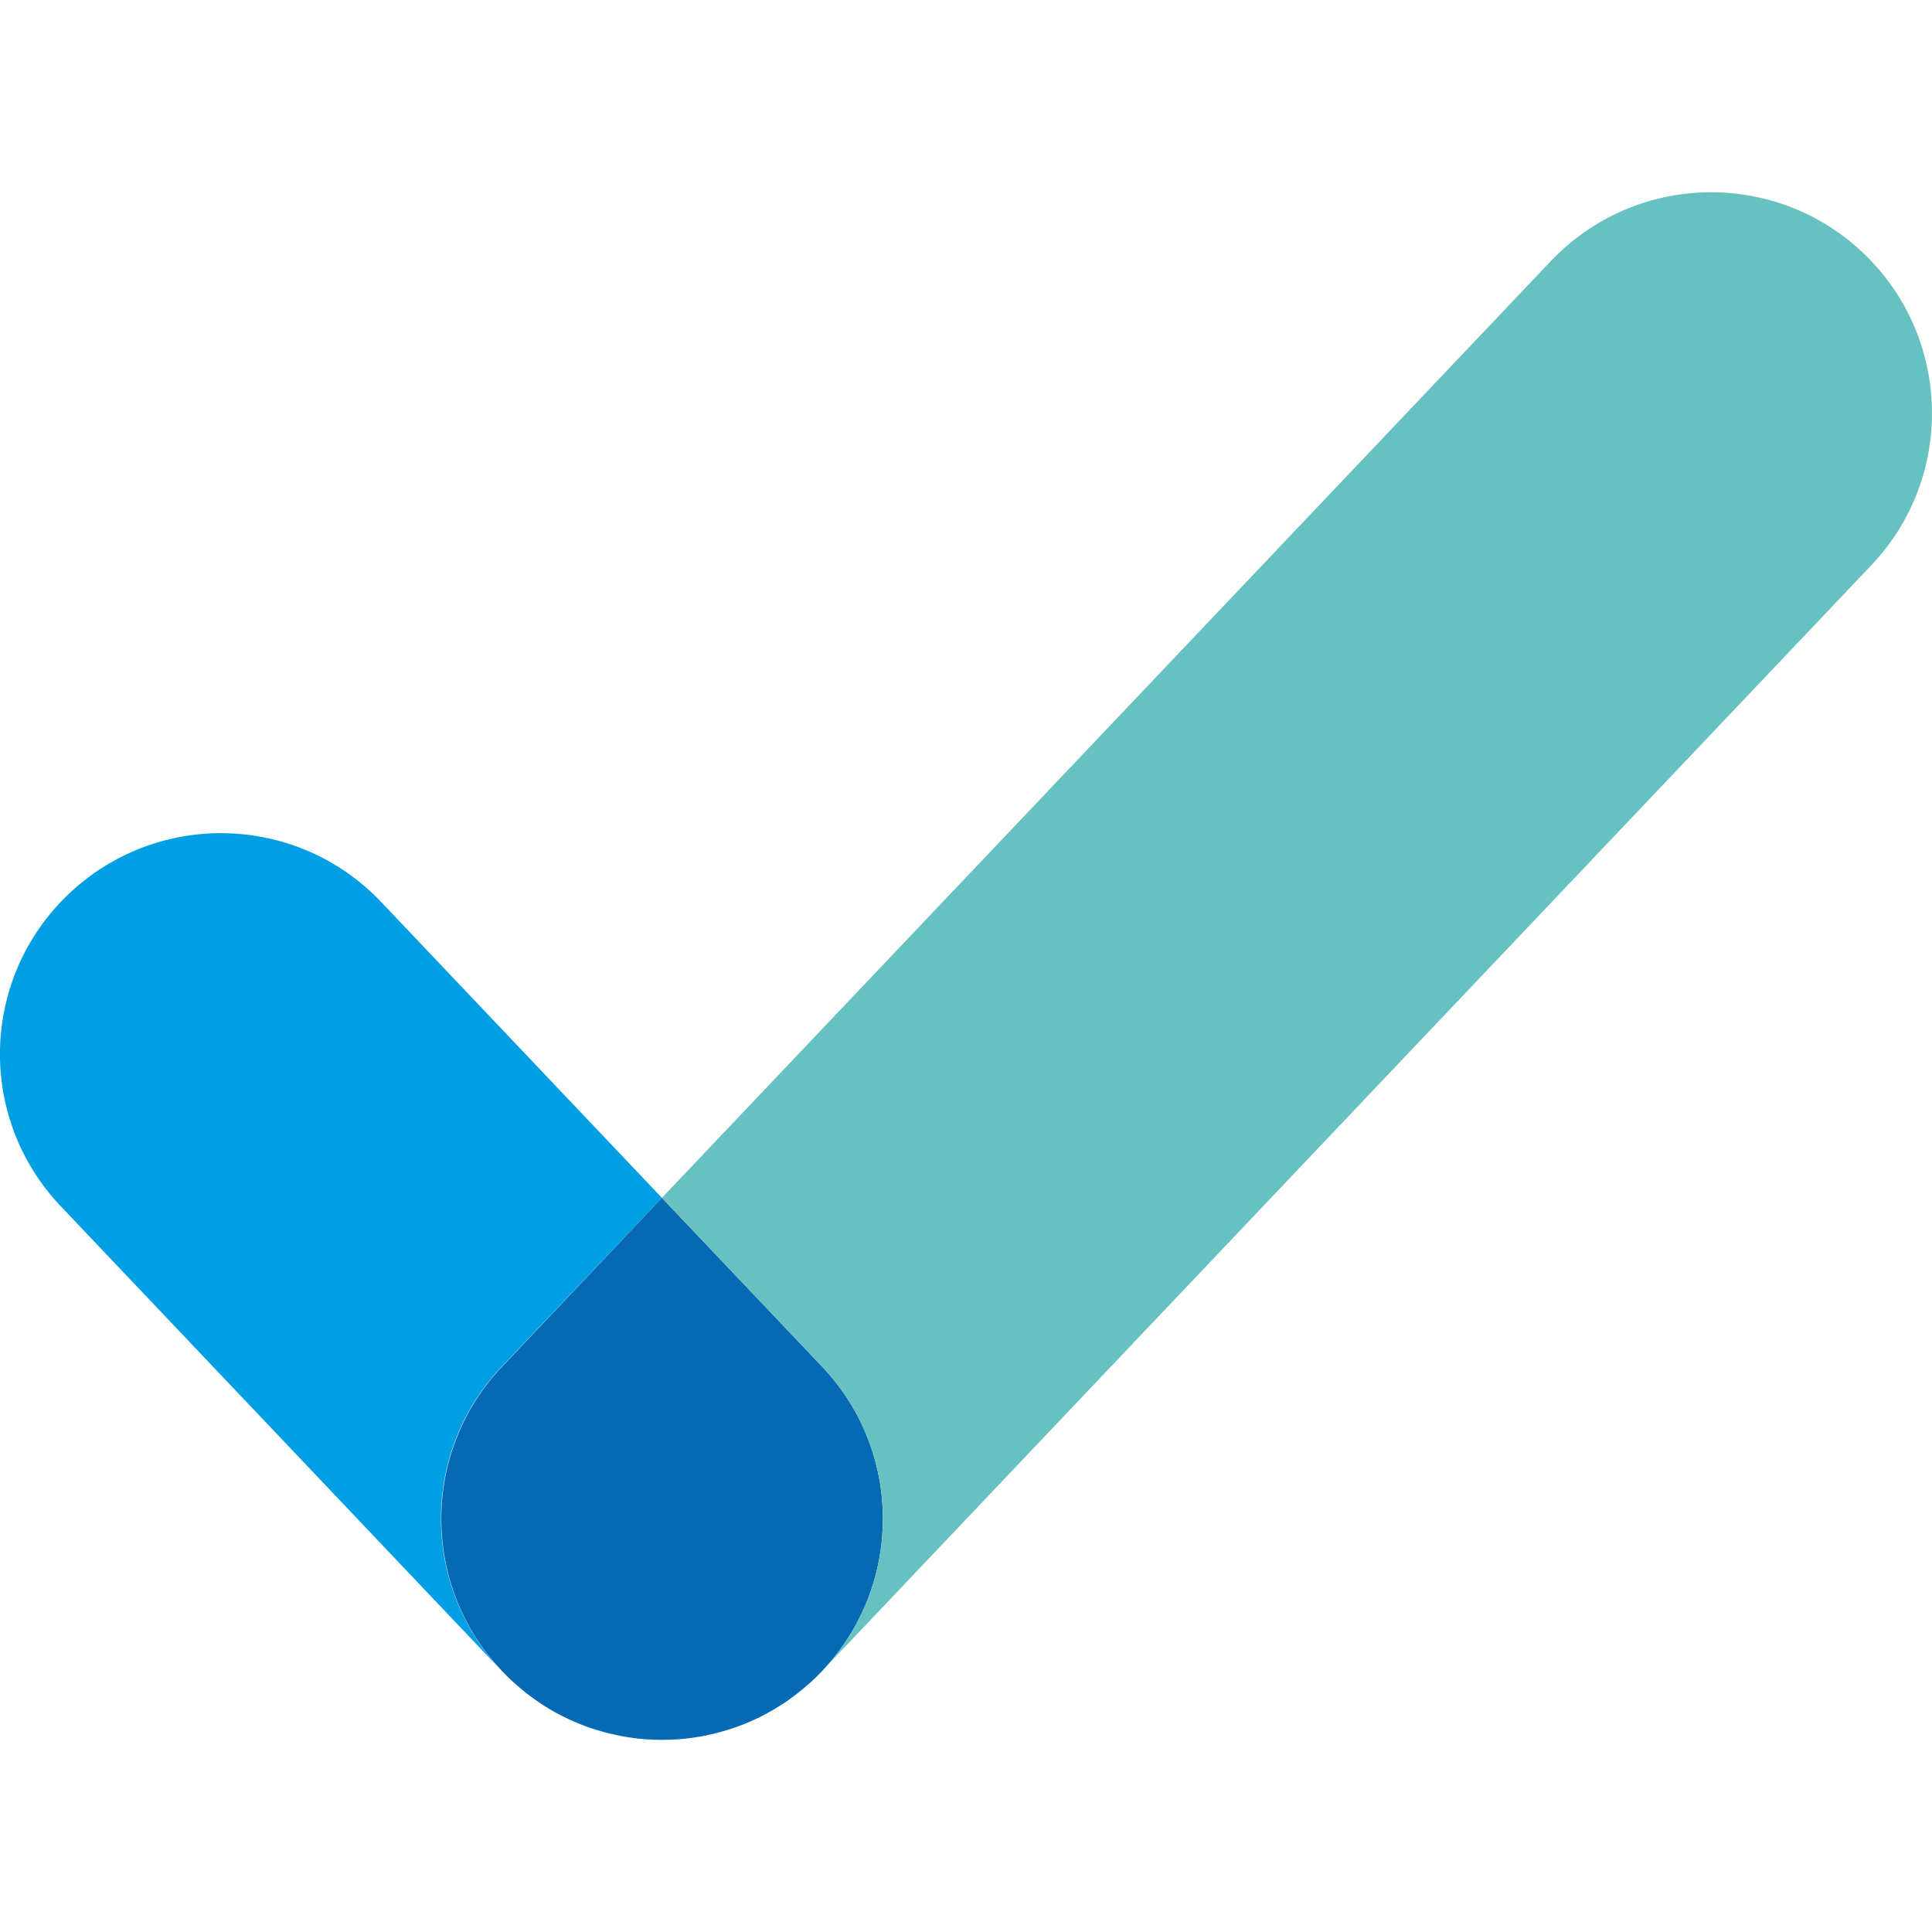
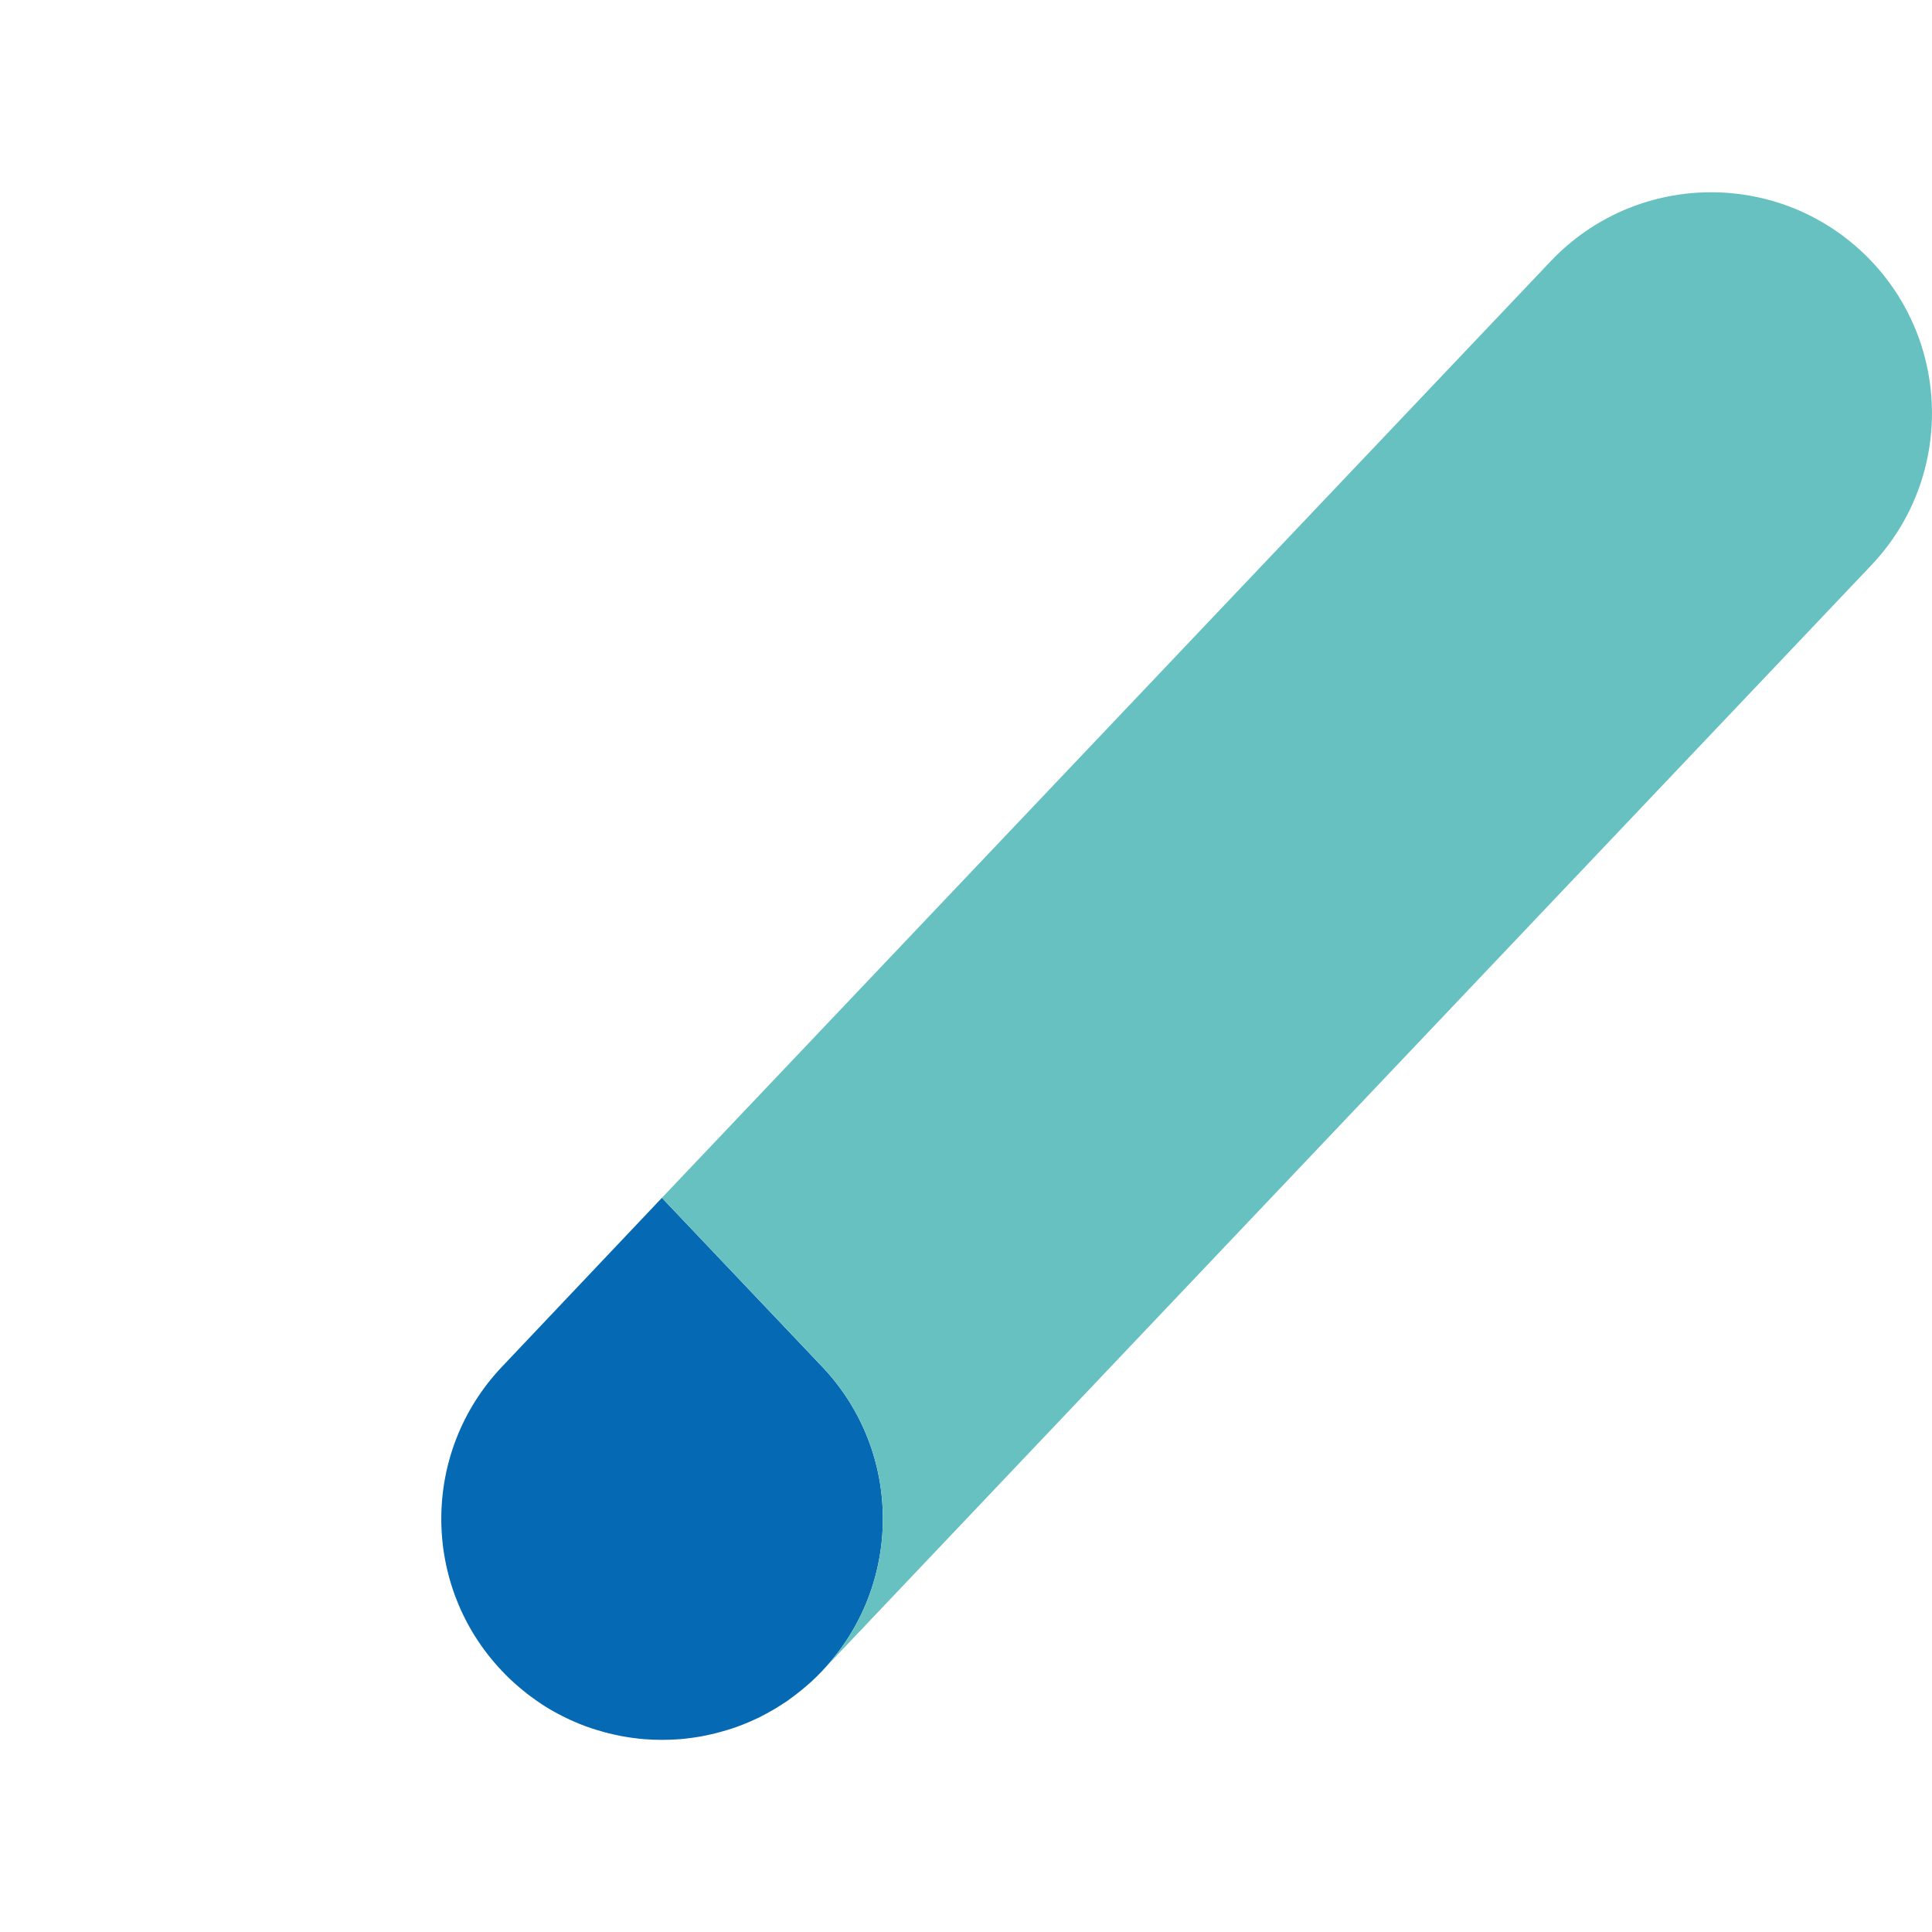
<svg xmlns="http://www.w3.org/2000/svg" version="1.1" id="Ebene_1" x="0px" y="0px" viewBox="0 0 200 200" style="enable-background:new 0 0 200 200;" xml:space="preserve">
  <style type="text/css">
	.st0{fill:#009FE3;}
	.st1{fill:#0569B3;}
	.st2{fill:#67C1C0;}
</style>
-   <path class="st0" d="M39.46,93.38L68.52,124l-16.59,17.48c-8.41,8.86-8.33,22.68-0.03,31.45L6.28,124.86  c-8.7-9.16-8.32-23.64,0.85-32.33C16.29,83.84,30.77,84.21,39.46,93.38z" />
  <path class="st1" d="M85.15,172.93l-0.03,0.04c-0.41,0.43-0.83,0.85-1.27,1.24c-0.14,0.12-0.28,0.25-0.43,0.37  c-0.13,0.12-0.27,0.23-0.4,0.34c-0.01,0.01-0.03,0.02-0.04,0.03c-0.14,0.12-0.28,0.23-0.43,0.34c-0.15,0.12-0.3,0.23-0.44,0.34  c-0.14,0.11-0.29,0.21-0.44,0.32c-0.01,0.01-0.02,0.01-0.02,0.02c-0.13,0.1-0.27,0.19-0.41,0.28c-0.27,0.18-0.55,0.36-0.83,0.53  c-0.14,0.09-0.28,0.17-0.42,0.25c-0.14,0.08-0.29,0.16-0.43,0.24c-0.09,0.06-0.19,0.11-0.29,0.16c-0.15,0.08-0.29,0.16-0.44,0.23  c-0.12,0.07-0.25,0.13-0.38,0.19c-0.13,0.06-0.26,0.12-0.39,0.18c-0.75,0.35-1.52,0.65-2.3,0.91c-0.17,0.06-0.35,0.11-0.52,0.16  c-0.18,0.06-0.37,0.11-0.55,0.16c-0.18,0.05-0.37,0.1-0.55,0.15c-0.18,0.05-0.37,0.09-0.55,0.13c-0.18,0.04-0.36,0.08-0.54,0.12  c-0.02,0-0.03,0.01-0.04,0.01c-0.14,0.03-0.29,0.06-0.43,0.08c-0.06,0.01-0.12,0.02-0.17,0.03c-0.15,0.02-0.3,0.05-0.44,0.07  c-0.23,0.03-0.45,0.07-0.68,0.09c-0.16,0.02-0.33,0.04-0.5,0.06c-0.14,0.01-0.28,0.03-0.42,0.04c-0.61,0.05-1.23,0.07-1.84,0.07  c-0.61,0-1.22-0.02-1.83-0.07c-0.14-0.01-0.28-0.02-0.42-0.04c-0.17-0.02-0.34-0.03-0.5-0.06c-0.23-0.02-0.45-0.06-0.68-0.09  c-0.15-0.02-0.3-0.04-0.44-0.07c-0.05-0.01-0.11-0.02-0.16-0.03c-0.16-0.02-0.31-0.06-0.46-0.09c-0.19-0.04-0.37-0.08-0.56-0.12  c-0.18-0.04-0.37-0.09-0.55-0.13c-0.18-0.05-0.37-0.09-0.55-0.15c-0.18-0.05-0.37-0.11-0.55-0.16c-0.17-0.05-0.35-0.11-0.52-0.16  c-0.88-0.29-1.74-0.64-2.58-1.04c-0.16-0.08-0.33-0.16-0.49-0.24c-0.16-0.08-0.32-0.16-0.48-0.25c-0.16-0.08-0.32-0.17-0.48-0.26  c-0.13-0.07-0.25-0.15-0.38-0.22c-0.19-0.11-0.38-0.23-0.57-0.35c-0.15-0.1-0.3-0.19-0.45-0.3c-0.15-0.1-0.3-0.2-0.44-0.3  c-0.02-0.02-0.03-0.02-0.05-0.04c-0.14-0.1-0.28-0.2-0.42-0.3c-0.15-0.11-0.3-0.22-0.45-0.34c-0.12-0.09-0.24-0.19-0.36-0.29  c-0.12-0.1-0.24-0.19-0.35-0.29c-0.18-0.15-0.36-0.31-0.54-0.47c-0.12-0.11-0.24-0.22-0.36-0.33c-0.03-0.03-0.07-0.06-0.1-0.09  c-0.3-0.29-0.6-0.58-0.88-0.89c-8.3-8.77-8.37-22.59,0.03-31.45L68.52,124l16.59,17.48C93.52,150.34,93.44,164.16,85.15,172.93z" />
  <path class="st2" d="M193.72,58.51L85.15,172.93c8.3-8.77,8.37-22.59-0.03-31.45L68.52,124l92.02-96.97  c8.7-9.16,23.17-9.54,32.33-0.85C202.03,34.88,202.41,49.35,193.72,58.51z" />
</svg>